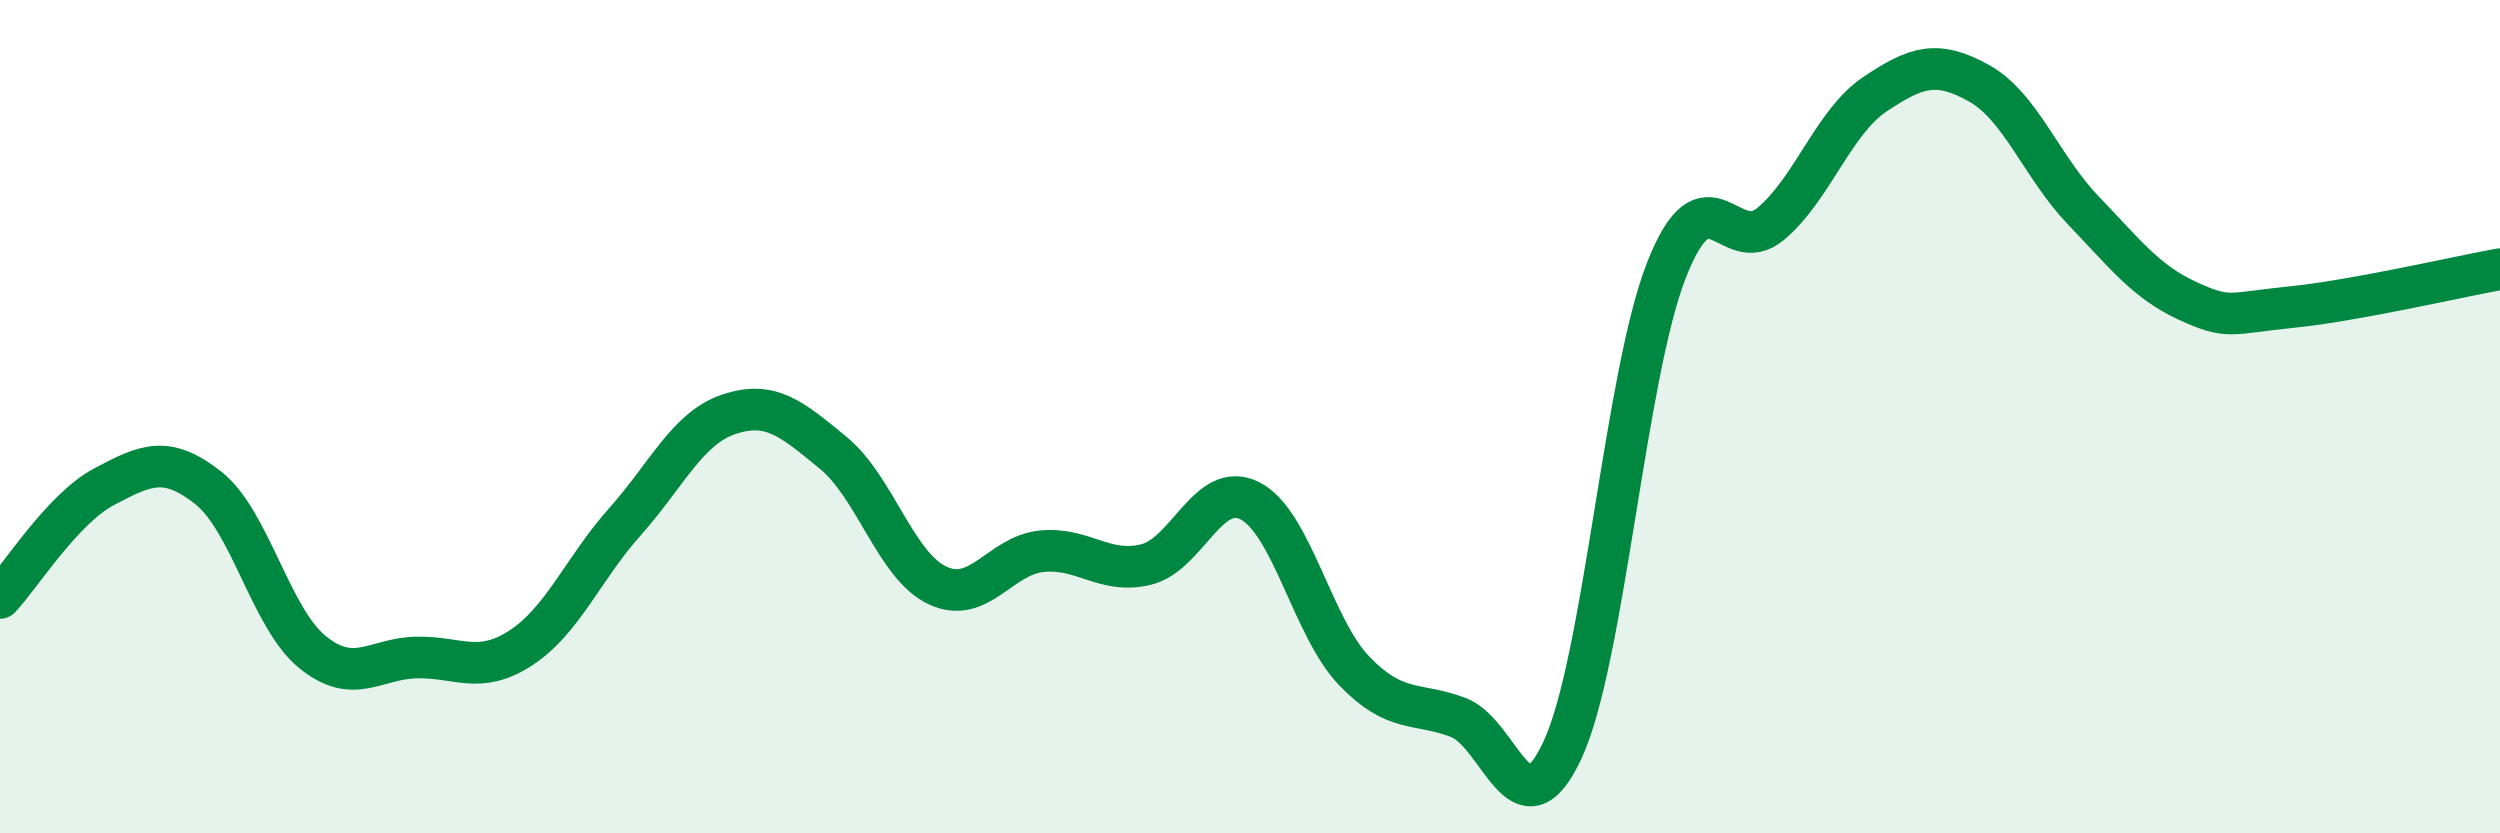
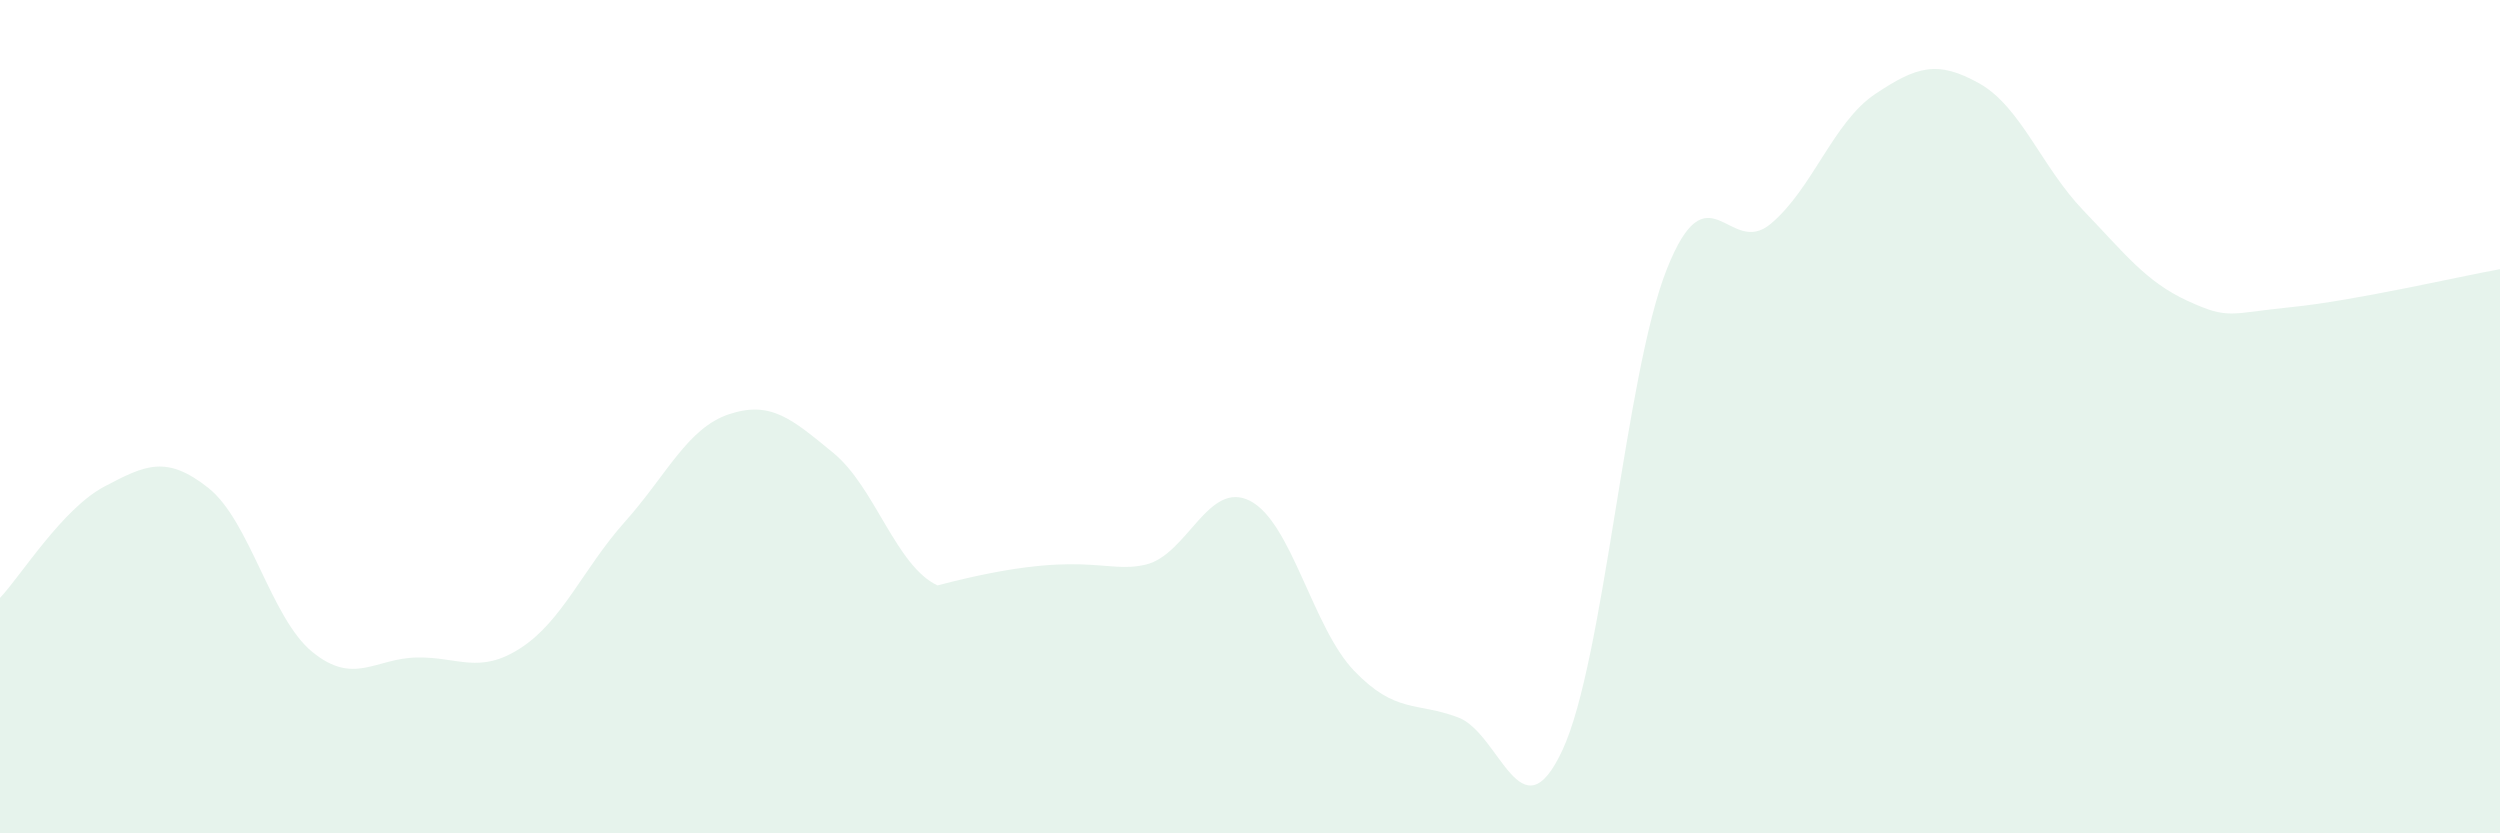
<svg xmlns="http://www.w3.org/2000/svg" width="60" height="20" viewBox="0 0 60 20">
-   <path d="M 0,14.35 C 0.5,13.82 1.5,12.21 2.5,11.68 C 3.5,11.15 4,10.92 5,11.71 C 6,12.5 6.5,14.84 7.5,15.65 C 8.5,16.46 9,15.8 10,15.78 C 11,15.76 11.5,16.2 12.5,15.55 C 13.5,14.9 14,13.64 15,12.52 C 16,11.4 16.5,10.27 17.5,9.94 C 18.5,9.61 19,10.05 20,10.87 C 21,11.69 21.5,13.58 22.5,14.05 C 23.5,14.52 24,13.33 25,13.23 C 26,13.13 26.5,13.79 27.5,13.55 C 28.5,13.31 29,11.51 30,12.02 C 31,12.53 31.5,15.06 32.5,16.1 C 33.5,17.14 34,16.84 35,17.22 C 36,17.6 36.5,20.15 37.5,18 C 38.5,15.85 39,9 40,6.47 C 41,3.94 41.5,6.21 42.5,5.37 C 43.5,4.53 44,2.93 45,2.26 C 46,1.59 46.5,1.44 47.5,2 C 48.5,2.56 49,4.01 50,5.05 C 51,6.09 51.5,6.76 52.5,7.22 C 53.5,7.68 53.5,7.52 55,7.37 C 56.5,7.22 59,6.64 60,6.46L60 20L0 20Z" fill="#008740" opacity="0.1" stroke-linecap="round" stroke-linejoin="round" />
-   <path d="M 0,14.35 C 0.5,13.82 1.5,12.21 2.5,11.68 C 3.5,11.15 4,10.92 5,11.71 C 6,12.5 6.5,14.84 7.5,15.65 C 8.5,16.46 9,15.8 10,15.78 C 11,15.76 11.5,16.2 12.5,15.55 C 13.5,14.9 14,13.64 15,12.52 C 16,11.4 16.5,10.27 17.5,9.94 C 18.5,9.61 19,10.05 20,10.87 C 21,11.69 21.5,13.58 22.5,14.05 C 23.5,14.52 24,13.33 25,13.23 C 26,13.13 26.5,13.79 27.5,13.55 C 28.5,13.31 29,11.51 30,12.02 C 31,12.53 31.5,15.06 32.5,16.1 C 33.5,17.14 34,16.84 35,17.22 C 36,17.6 36.5,20.15 37.5,18 C 38.5,15.85 39,9 40,6.47 C 41,3.94 41.5,6.21 42.5,5.37 C 43.5,4.53 44,2.93 45,2.26 C 46,1.59 46.5,1.44 47.5,2 C 48.5,2.56 49,4.01 50,5.05 C 51,6.09 51.5,6.76 52.5,7.22 C 53.5,7.68 53.5,7.52 55,7.37 C 56.5,7.22 59,6.64 60,6.46" stroke="#008740" stroke-width="1" fill="none" stroke-linecap="round" stroke-linejoin="round" />
+   <path d="M 0,14.35 C 0.5,13.82 1.5,12.21 2.5,11.68 C 3.5,11.15 4,10.92 5,11.71 C 6,12.5 6.5,14.84 7.5,15.65 C 8.5,16.46 9,15.8 10,15.78 C 11,15.76 11.5,16.2 12.5,15.55 C 13.5,14.9 14,13.64 15,12.52 C 16,11.4 16.5,10.27 17.5,9.94 C 18.5,9.61 19,10.05 20,10.87 C 21,11.69 21.5,13.58 22.5,14.05 C 26,13.13 26.5,13.79 27.5,13.55 C 28.5,13.31 29,11.51 30,12.02 C 31,12.53 31.5,15.06 32.5,16.1 C 33.5,17.14 34,16.84 35,17.22 C 36,17.6 36.5,20.15 37.5,18 C 38.5,15.85 39,9 40,6.47 C 41,3.94 41.5,6.21 42.5,5.37 C 43.5,4.53 44,2.93 45,2.26 C 46,1.59 46.5,1.44 47.5,2 C 48.5,2.56 49,4.01 50,5.05 C 51,6.09 51.5,6.76 52.5,7.22 C 53.5,7.68 53.5,7.52 55,7.37 C 56.5,7.22 59,6.64 60,6.46L60 20L0 20Z" fill="#008740" opacity="0.1" stroke-linecap="round" stroke-linejoin="round" />
</svg>